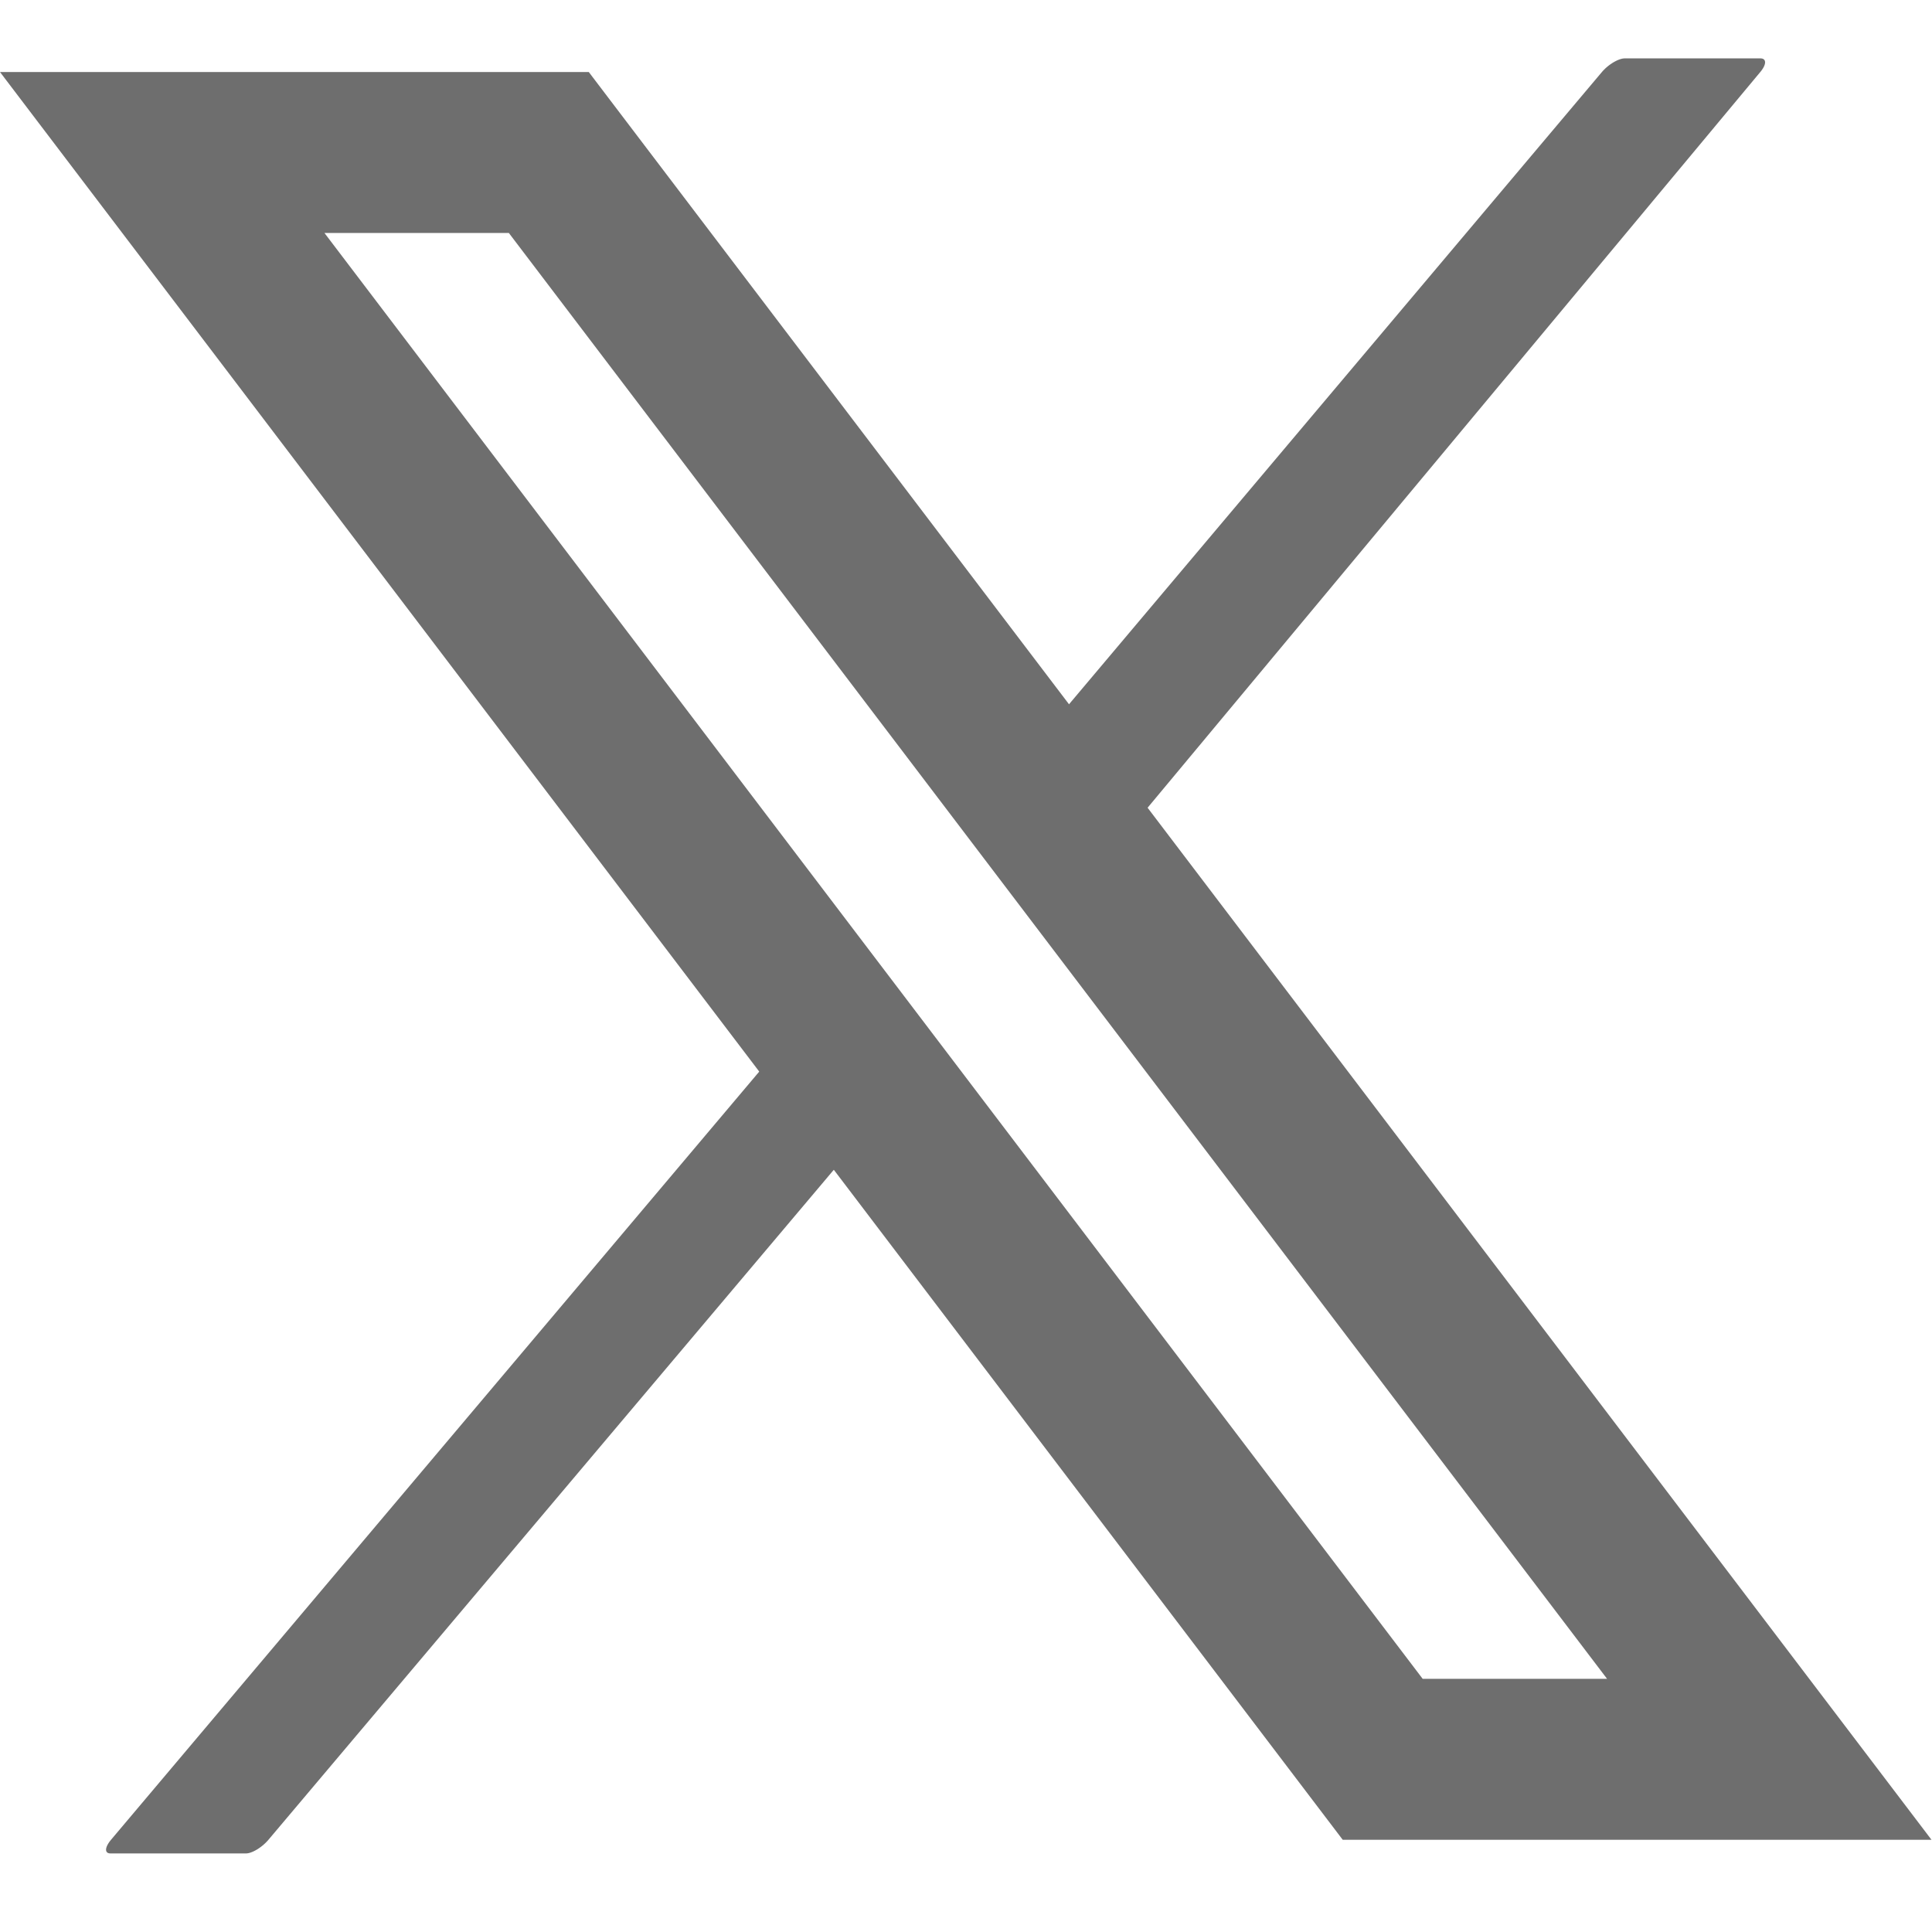
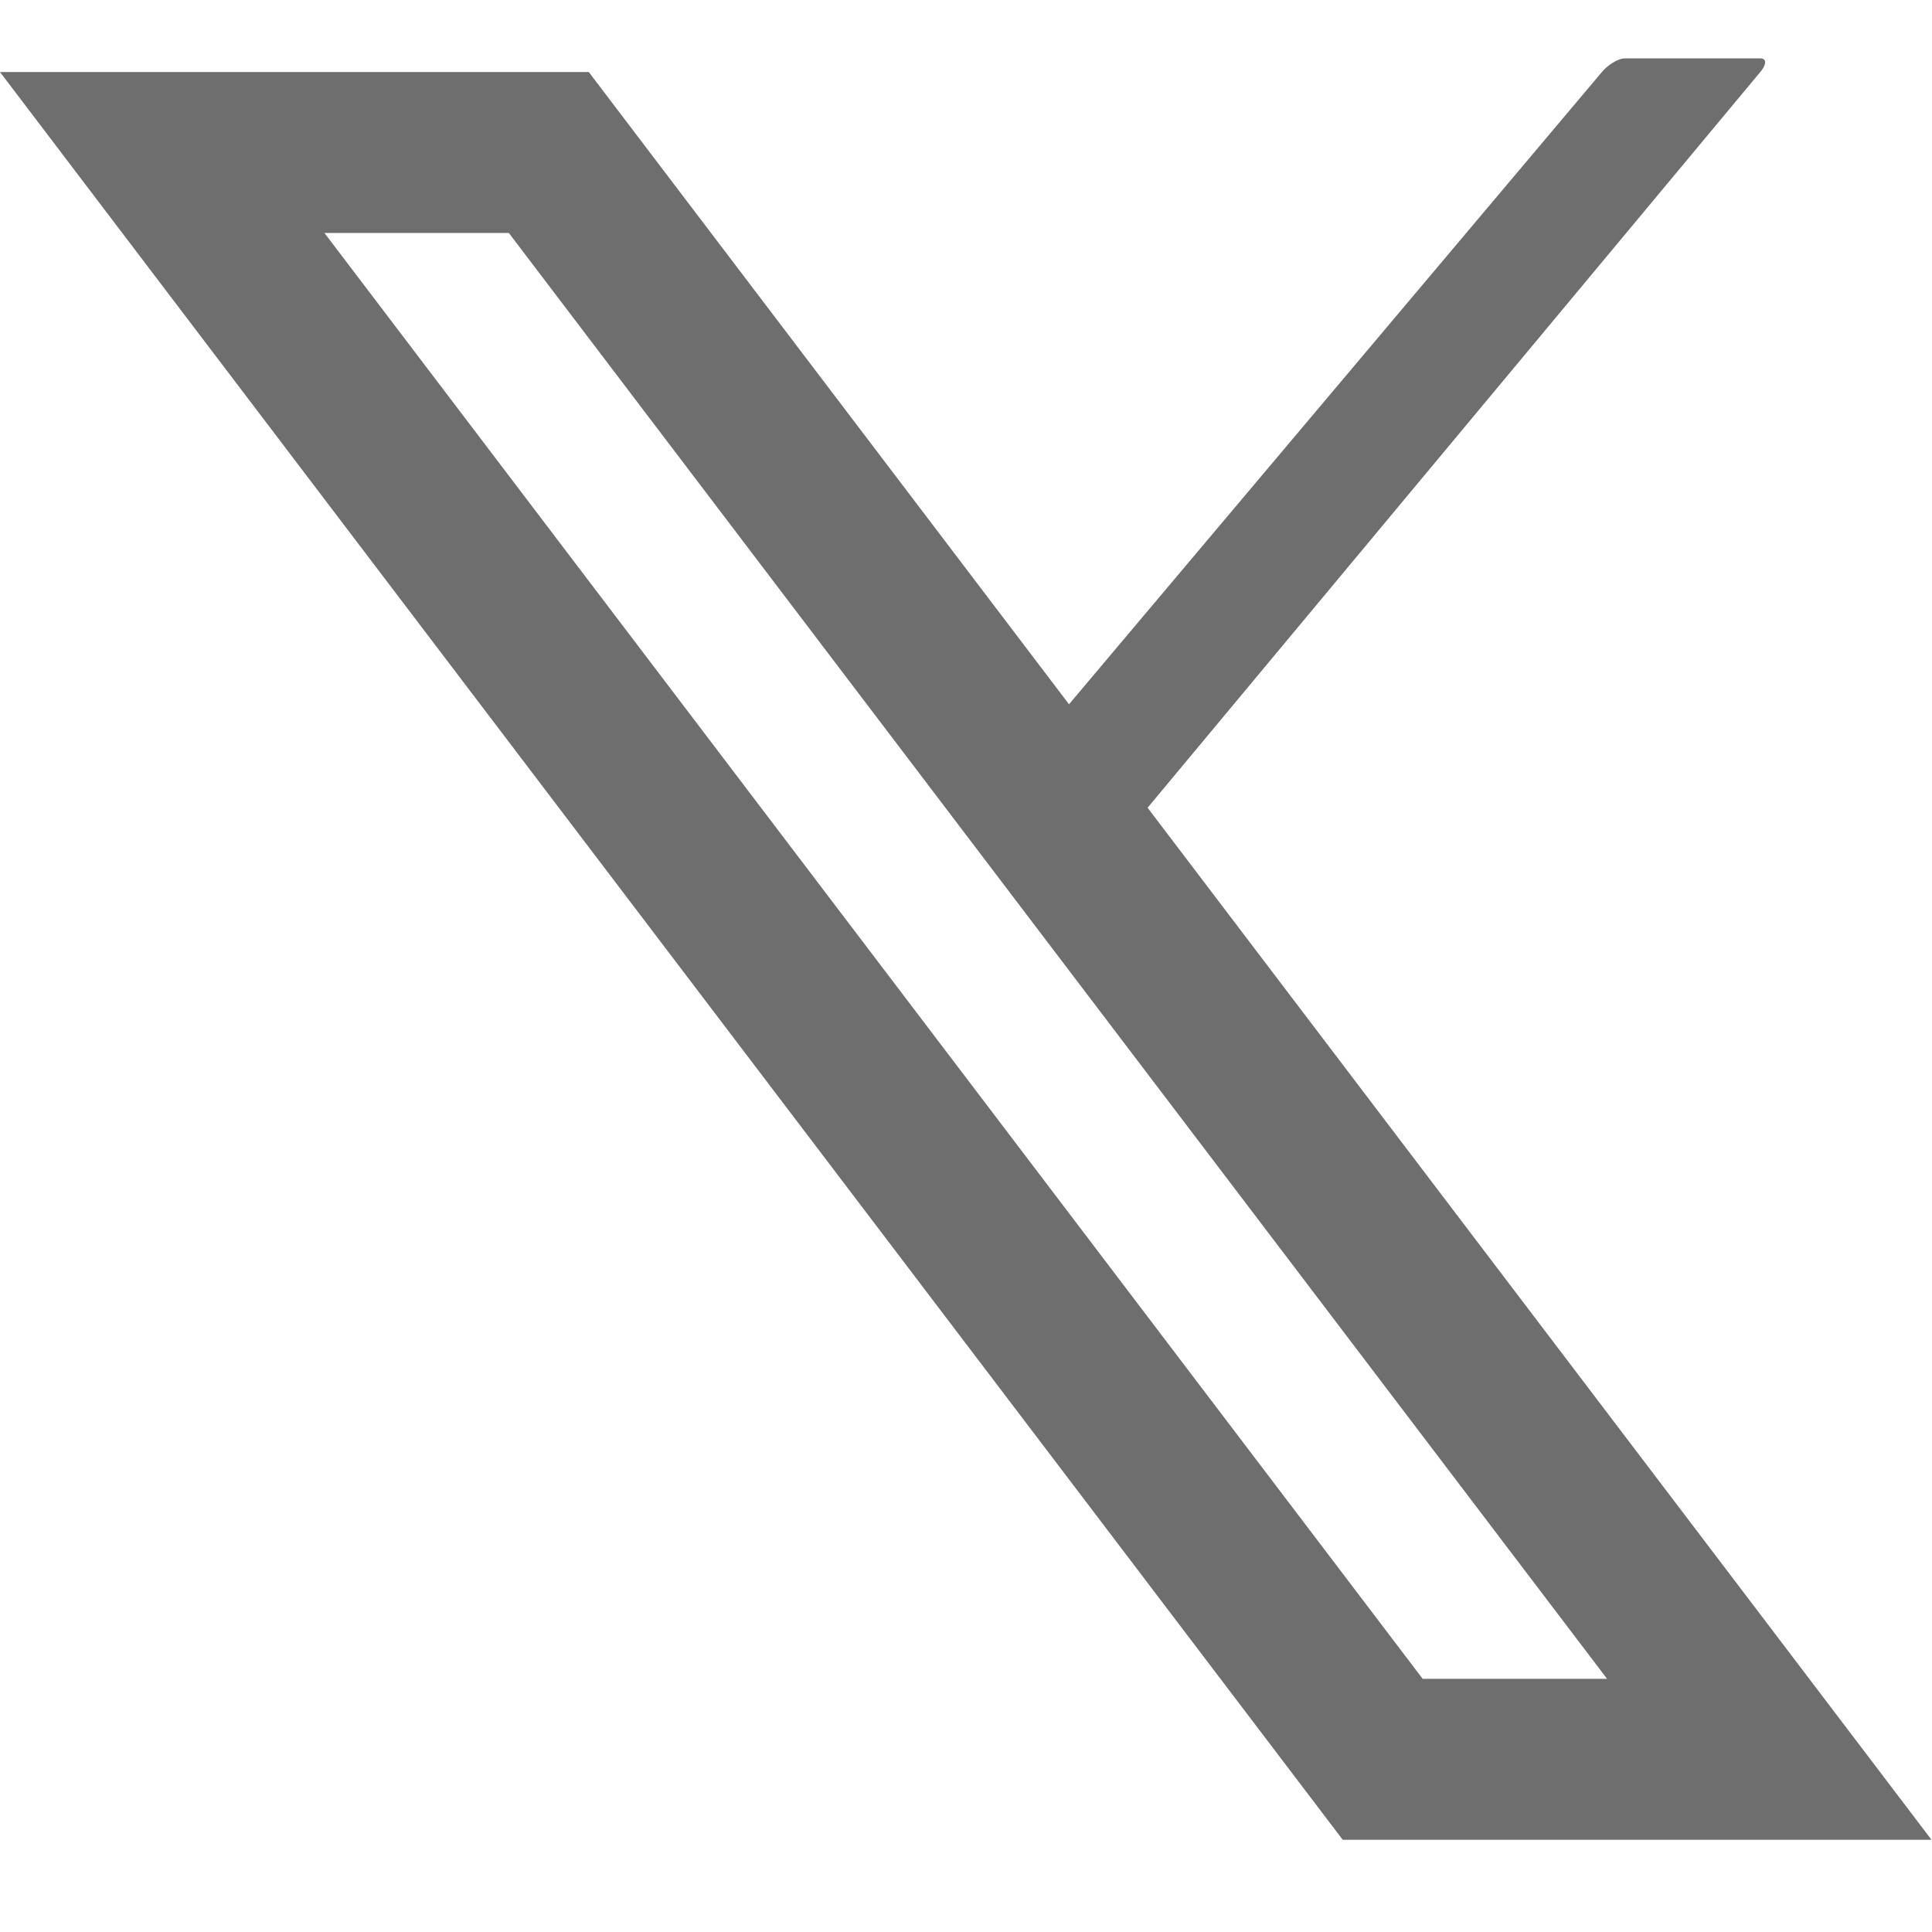
<svg xmlns="http://www.w3.org/2000/svg" xmlns:ns1="http://www.serif.com/" width="100%" height="100%" viewBox="0 0 100 100" version="1.1" xml:space="preserve" style="fill-rule:evenodd;clip-rule:evenodd;stroke-linecap:round;stroke-linejoin:round;stroke-miterlimit:1.5;">
  <g id="Twitter-New" ns1:id="Twitter New">
    <g transform="matrix(0.292,0,-0.308,0.365,37.111,58.727)">
-       <path d="M24.034,0L-0,-14.374L0,100L24.034,100L24.034,0Z" style="fill:rgb(110,110,110);stroke:rgb(110,110,110);stroke-width:3.87px;" />
-     </g>
+       </g>
    <g transform="matrix(0.292,0,-0.295,0.35,83.504,3.728)">
-       <path d="M24.034,0L0,0L0,100L25.409,113.785L24.034,0Z" style="fill:rgb(110,110,110);stroke:rgb(110,110,110);stroke-width:4.04px;" />
+       <path d="M24.034,0L0,0L0,100L25.409,113.785L24.034,0" style="fill:rgb(110,110,110);stroke:rgb(110,110,110);stroke-width:4.04px;" />
    </g>
    <g transform="matrix(1.268,0,0.695,0.915,-1.00475e-14,3.728)">
      <path d="M24.034,0L24.034,100L-0,100L0,0L24.034,0ZM15.781,9.105C15.781,9.105 8.254,9.105 8.254,9.105L8.254,90.895C8.254,90.895 15.781,90.895 15.781,90.895L15.781,9.105Z" style="fill:rgb(110,110,110);" />
    </g>
  </g>
</svg>